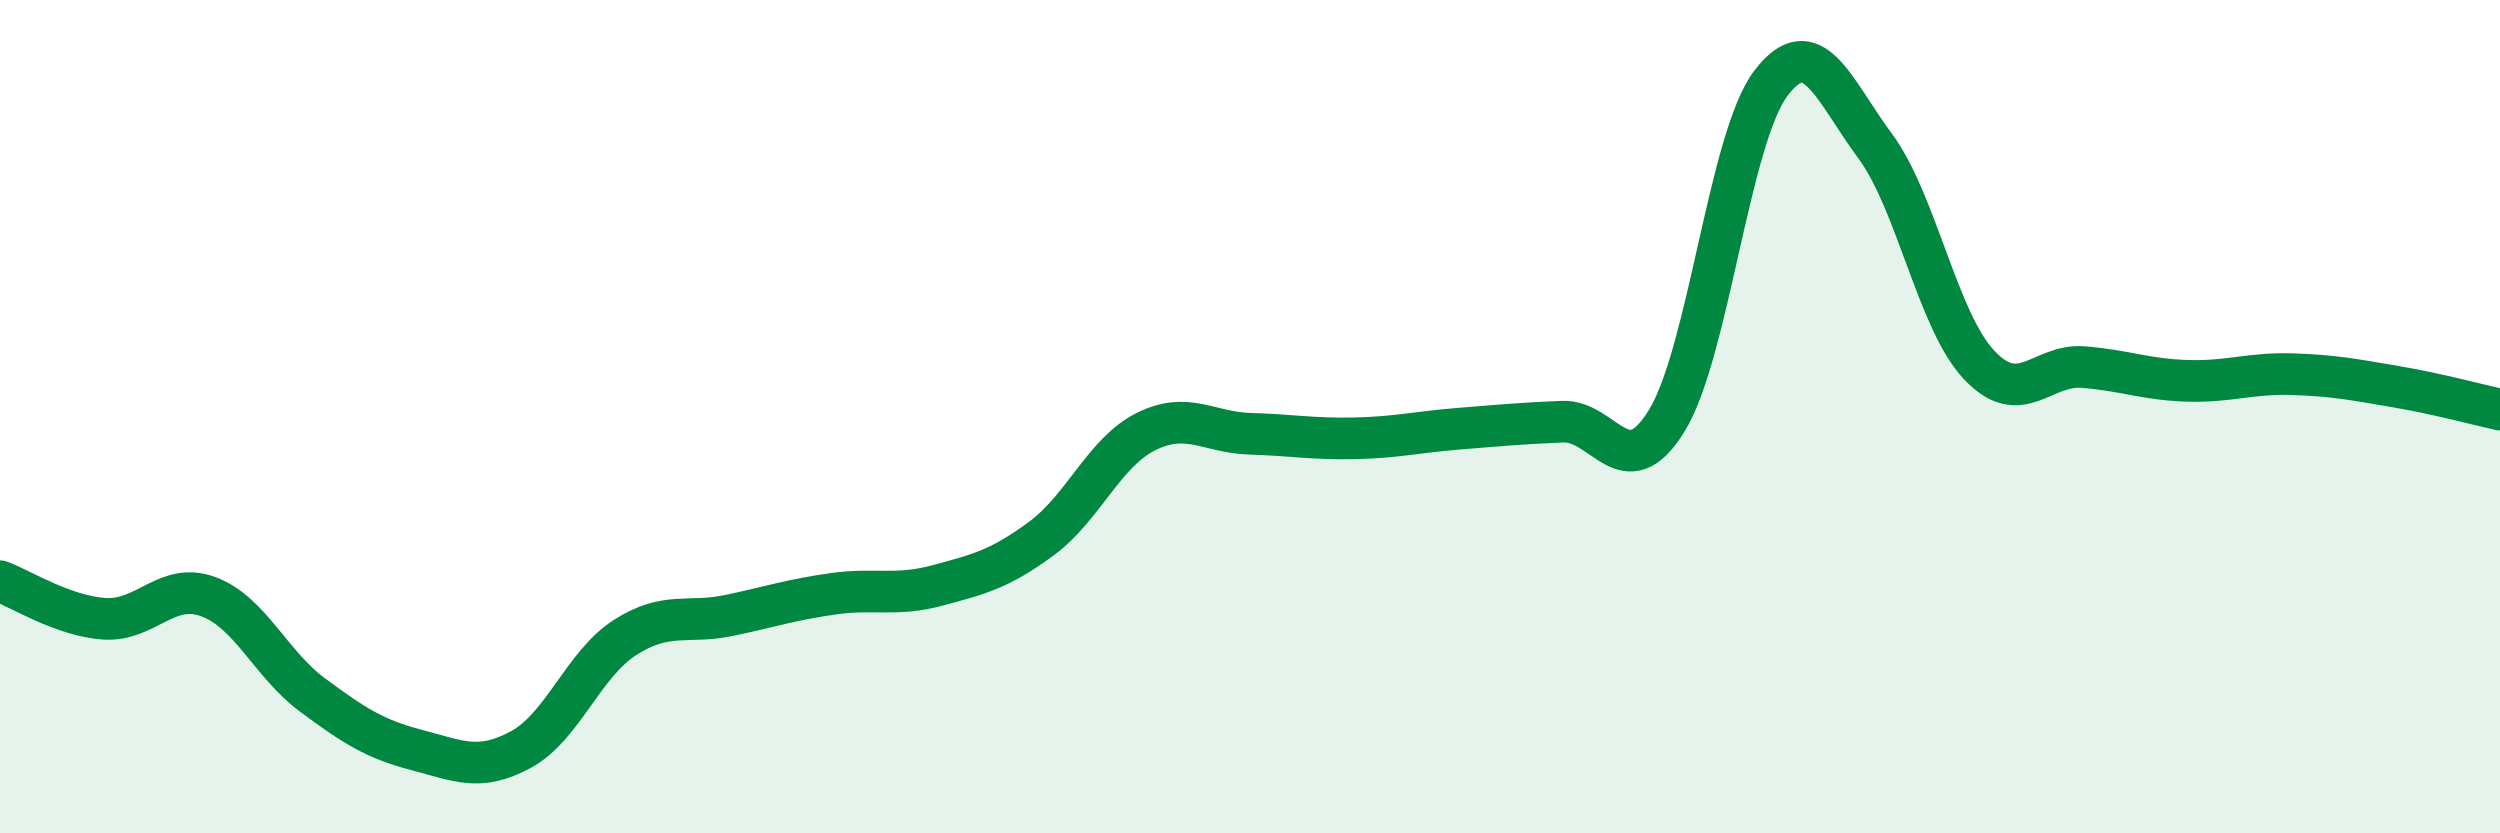
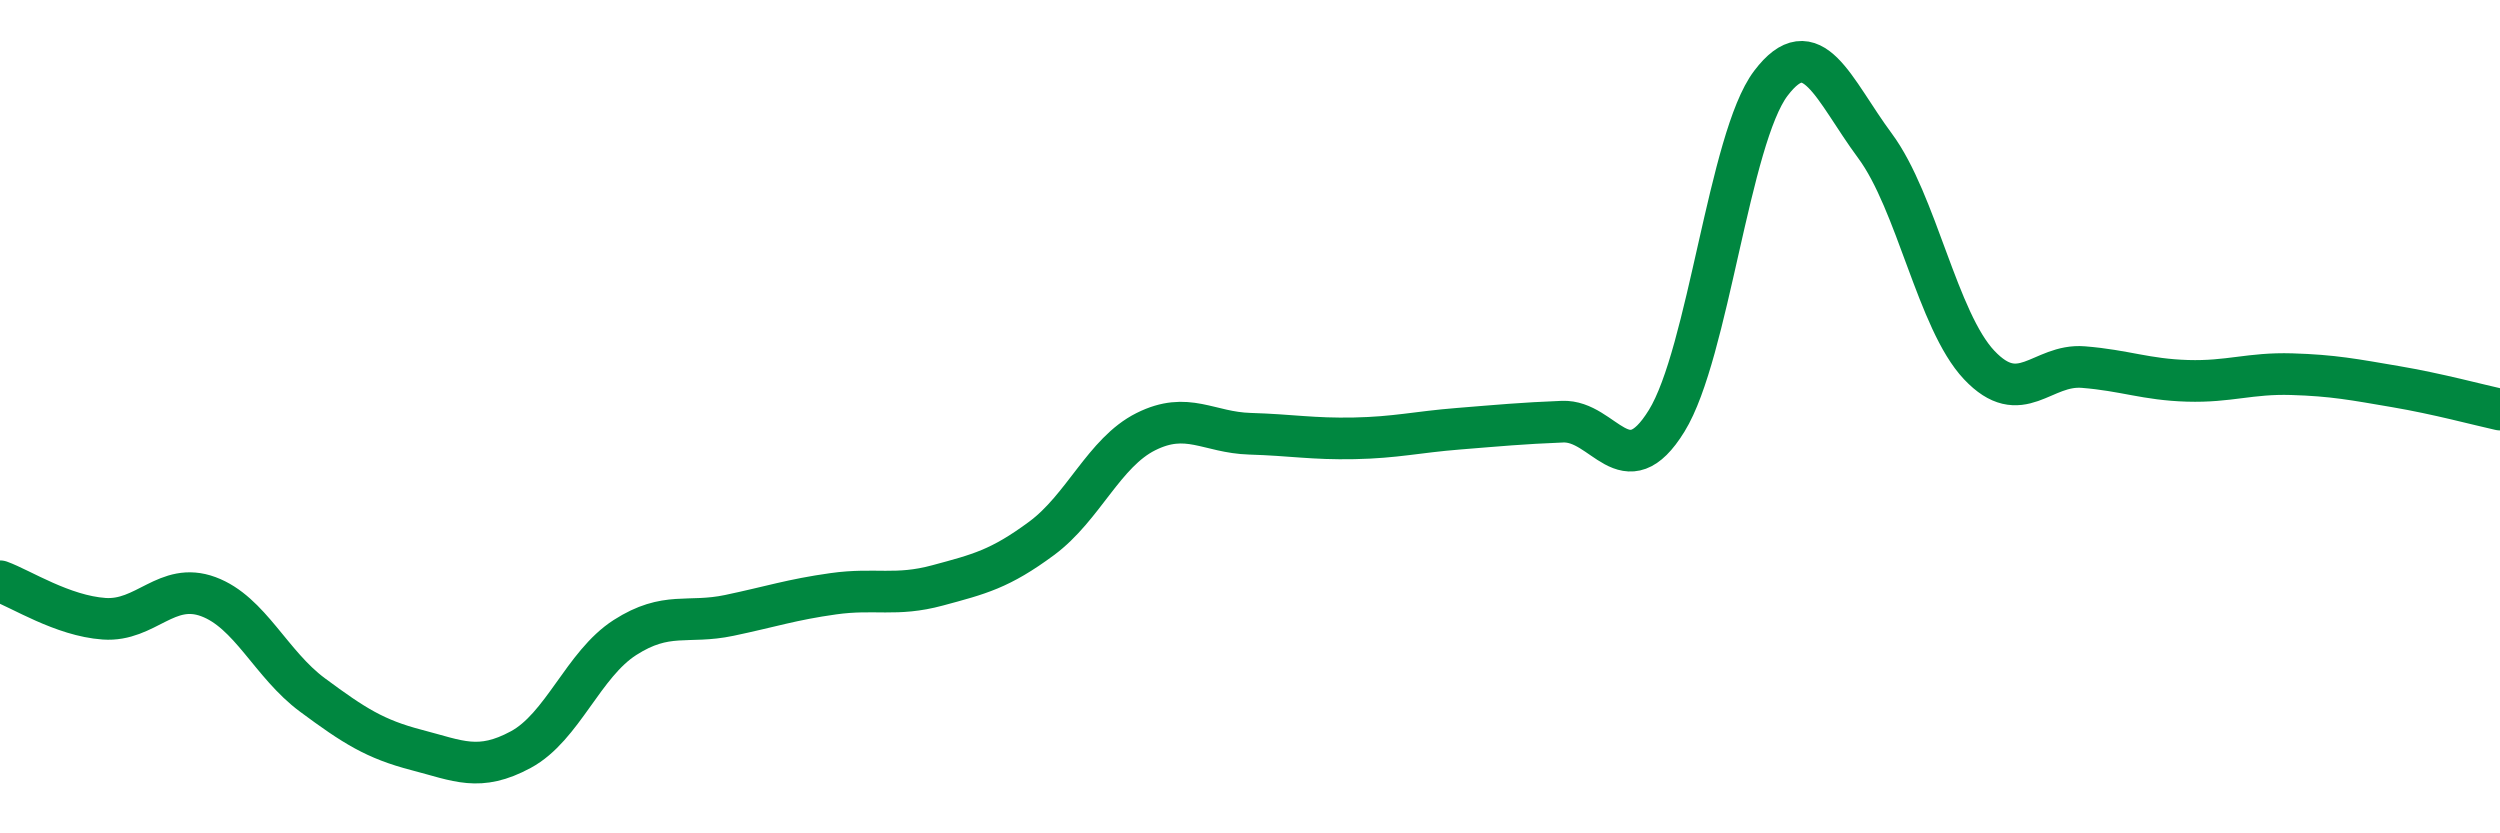
<svg xmlns="http://www.w3.org/2000/svg" width="60" height="20" viewBox="0 0 60 20">
-   <path d="M 0,13.95 C 0.5,14.13 1.5,14.78 2.5,14.85 C 3.5,14.92 4,13.95 5,14.32 C 6,14.69 6.5,15.94 7.5,16.68 C 8.5,17.42 9,17.74 10,18 C 11,18.26 11.5,18.53 12.5,17.99 C 13.5,17.45 14,15.94 15,15.3 C 16,14.66 16.5,14.98 17.5,14.77 C 18.5,14.56 19,14.39 20,14.25 C 21,14.11 21.5,14.32 22.5,14.05 C 23.5,13.78 24,13.66 25,12.92 C 26,12.18 26.5,10.86 27.5,10.36 C 28.5,9.86 29,10.38 30,10.41 C 31,10.44 31.5,10.54 32.5,10.52 C 33.5,10.5 34,10.37 35,10.29 C 36,10.21 36.5,10.16 37.5,10.12 C 38.5,10.08 39,11.72 40,10.1 C 41,8.48 41.5,3.32 42.5,2 C 43.5,0.68 44,2.15 45,3.5 C 46,4.85 46.5,7.7 47.5,8.76 C 48.5,9.82 49,8.73 50,8.81 C 51,8.89 51.5,9.11 52.5,9.14 C 53.5,9.17 54,8.95 55,8.98 C 56,9.01 56.5,9.11 57.5,9.28 C 58.5,9.45 59.5,9.72 60,9.83L60 20L0 20Z" fill="#008740" opacity="0.1" stroke-linecap="round" stroke-linejoin="round" />
  <path d="M 0,13.95 C 0.5,14.13 1.5,14.78 2.5,14.85 C 3.5,14.92 4,13.95 5,14.32 C 6,14.69 6.5,15.94 7.5,16.68 C 8.5,17.42 9,17.74 10,18 C 11,18.26 11.5,18.53 12.5,17.99 C 13.5,17.45 14,15.94 15,15.3 C 16,14.66 16.5,14.98 17.5,14.77 C 18.5,14.56 19,14.39 20,14.25 C 21,14.11 21.5,14.32 22.5,14.05 C 23.5,13.78 24,13.66 25,12.92 C 26,12.18 26.5,10.86 27.5,10.36 C 28.5,9.86 29,10.38 30,10.41 C 31,10.44 31.5,10.54 32.5,10.52 C 33.5,10.5 34,10.37 35,10.29 C 36,10.21 36.5,10.16 37.5,10.12 C 38.5,10.08 39,11.72 40,10.1 C 41,8.48 41.5,3.32 42.5,2 C 43.5,0.68 44,2.15 45,3.5 C 46,4.85 46.5,7.7 47.5,8.76 C 48.5,9.82 49,8.73 50,8.81 C 51,8.89 51.5,9.11 52.5,9.14 C 53.5,9.17 54,8.95 55,8.98 C 56,9.01 56.5,9.11 57.5,9.28 C 58.5,9.45 59.5,9.72 60,9.83" stroke="#008740" stroke-width="1" fill="none" stroke-linecap="round" stroke-linejoin="round" />
</svg>